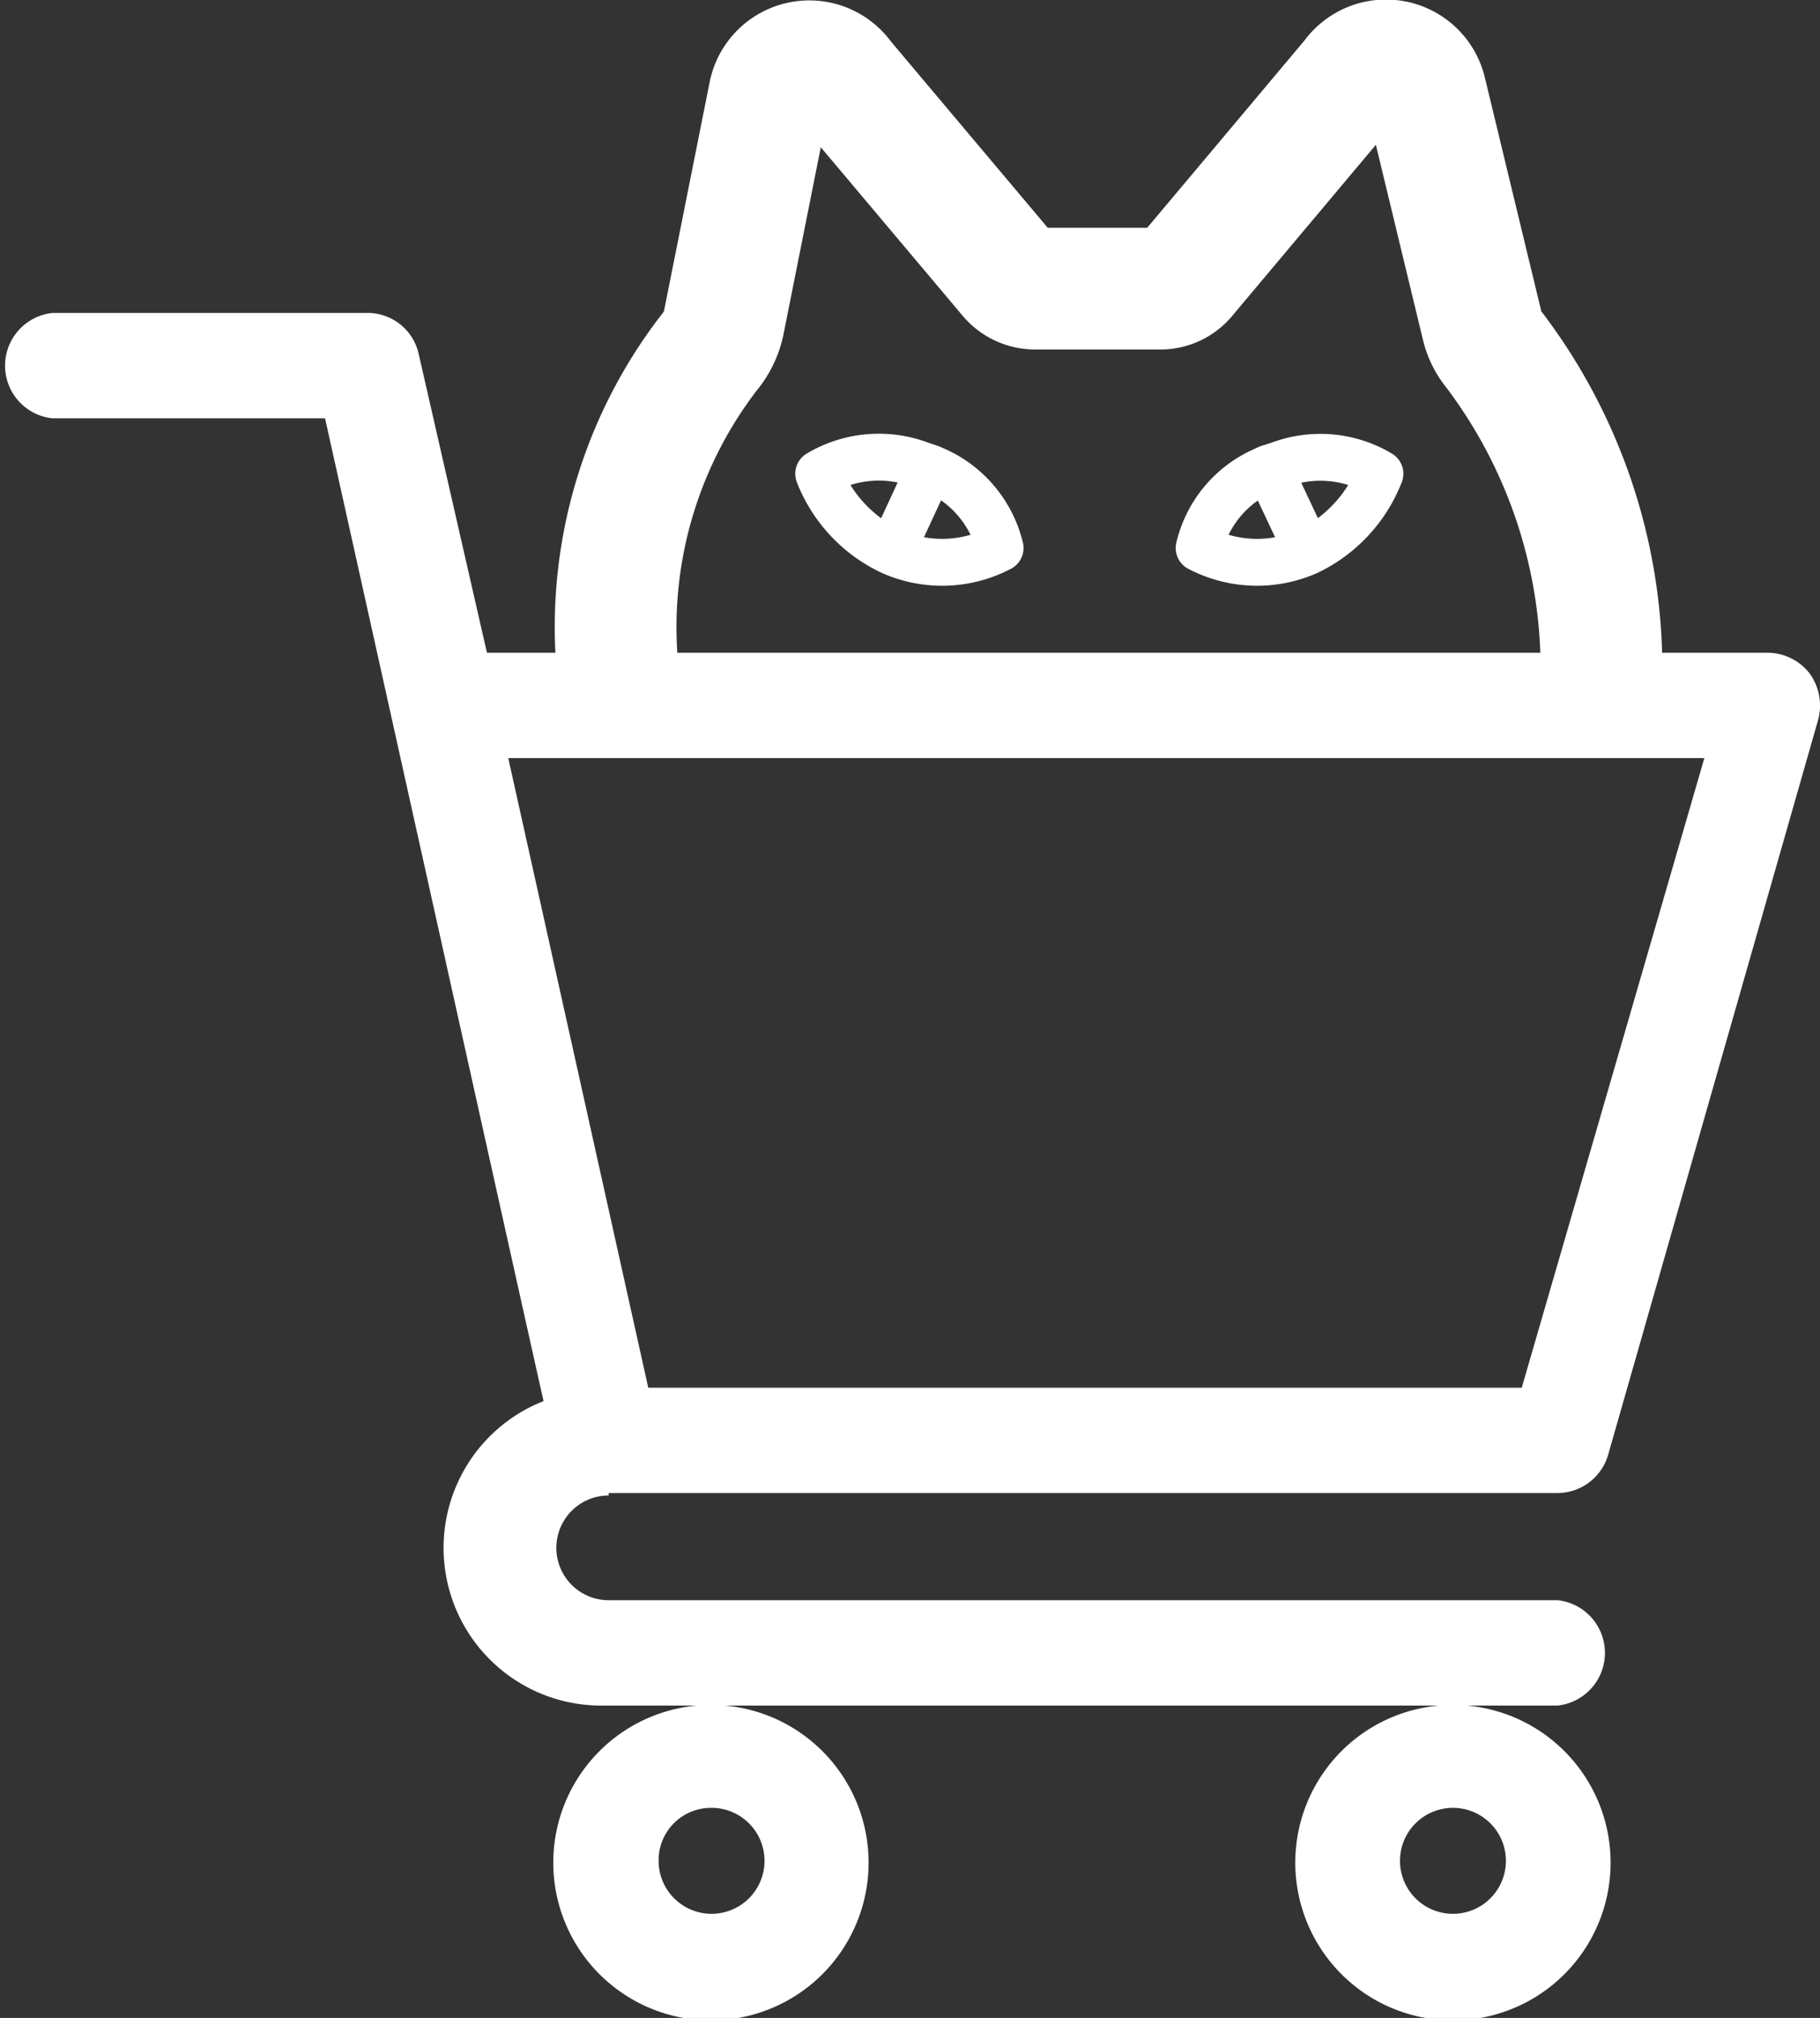
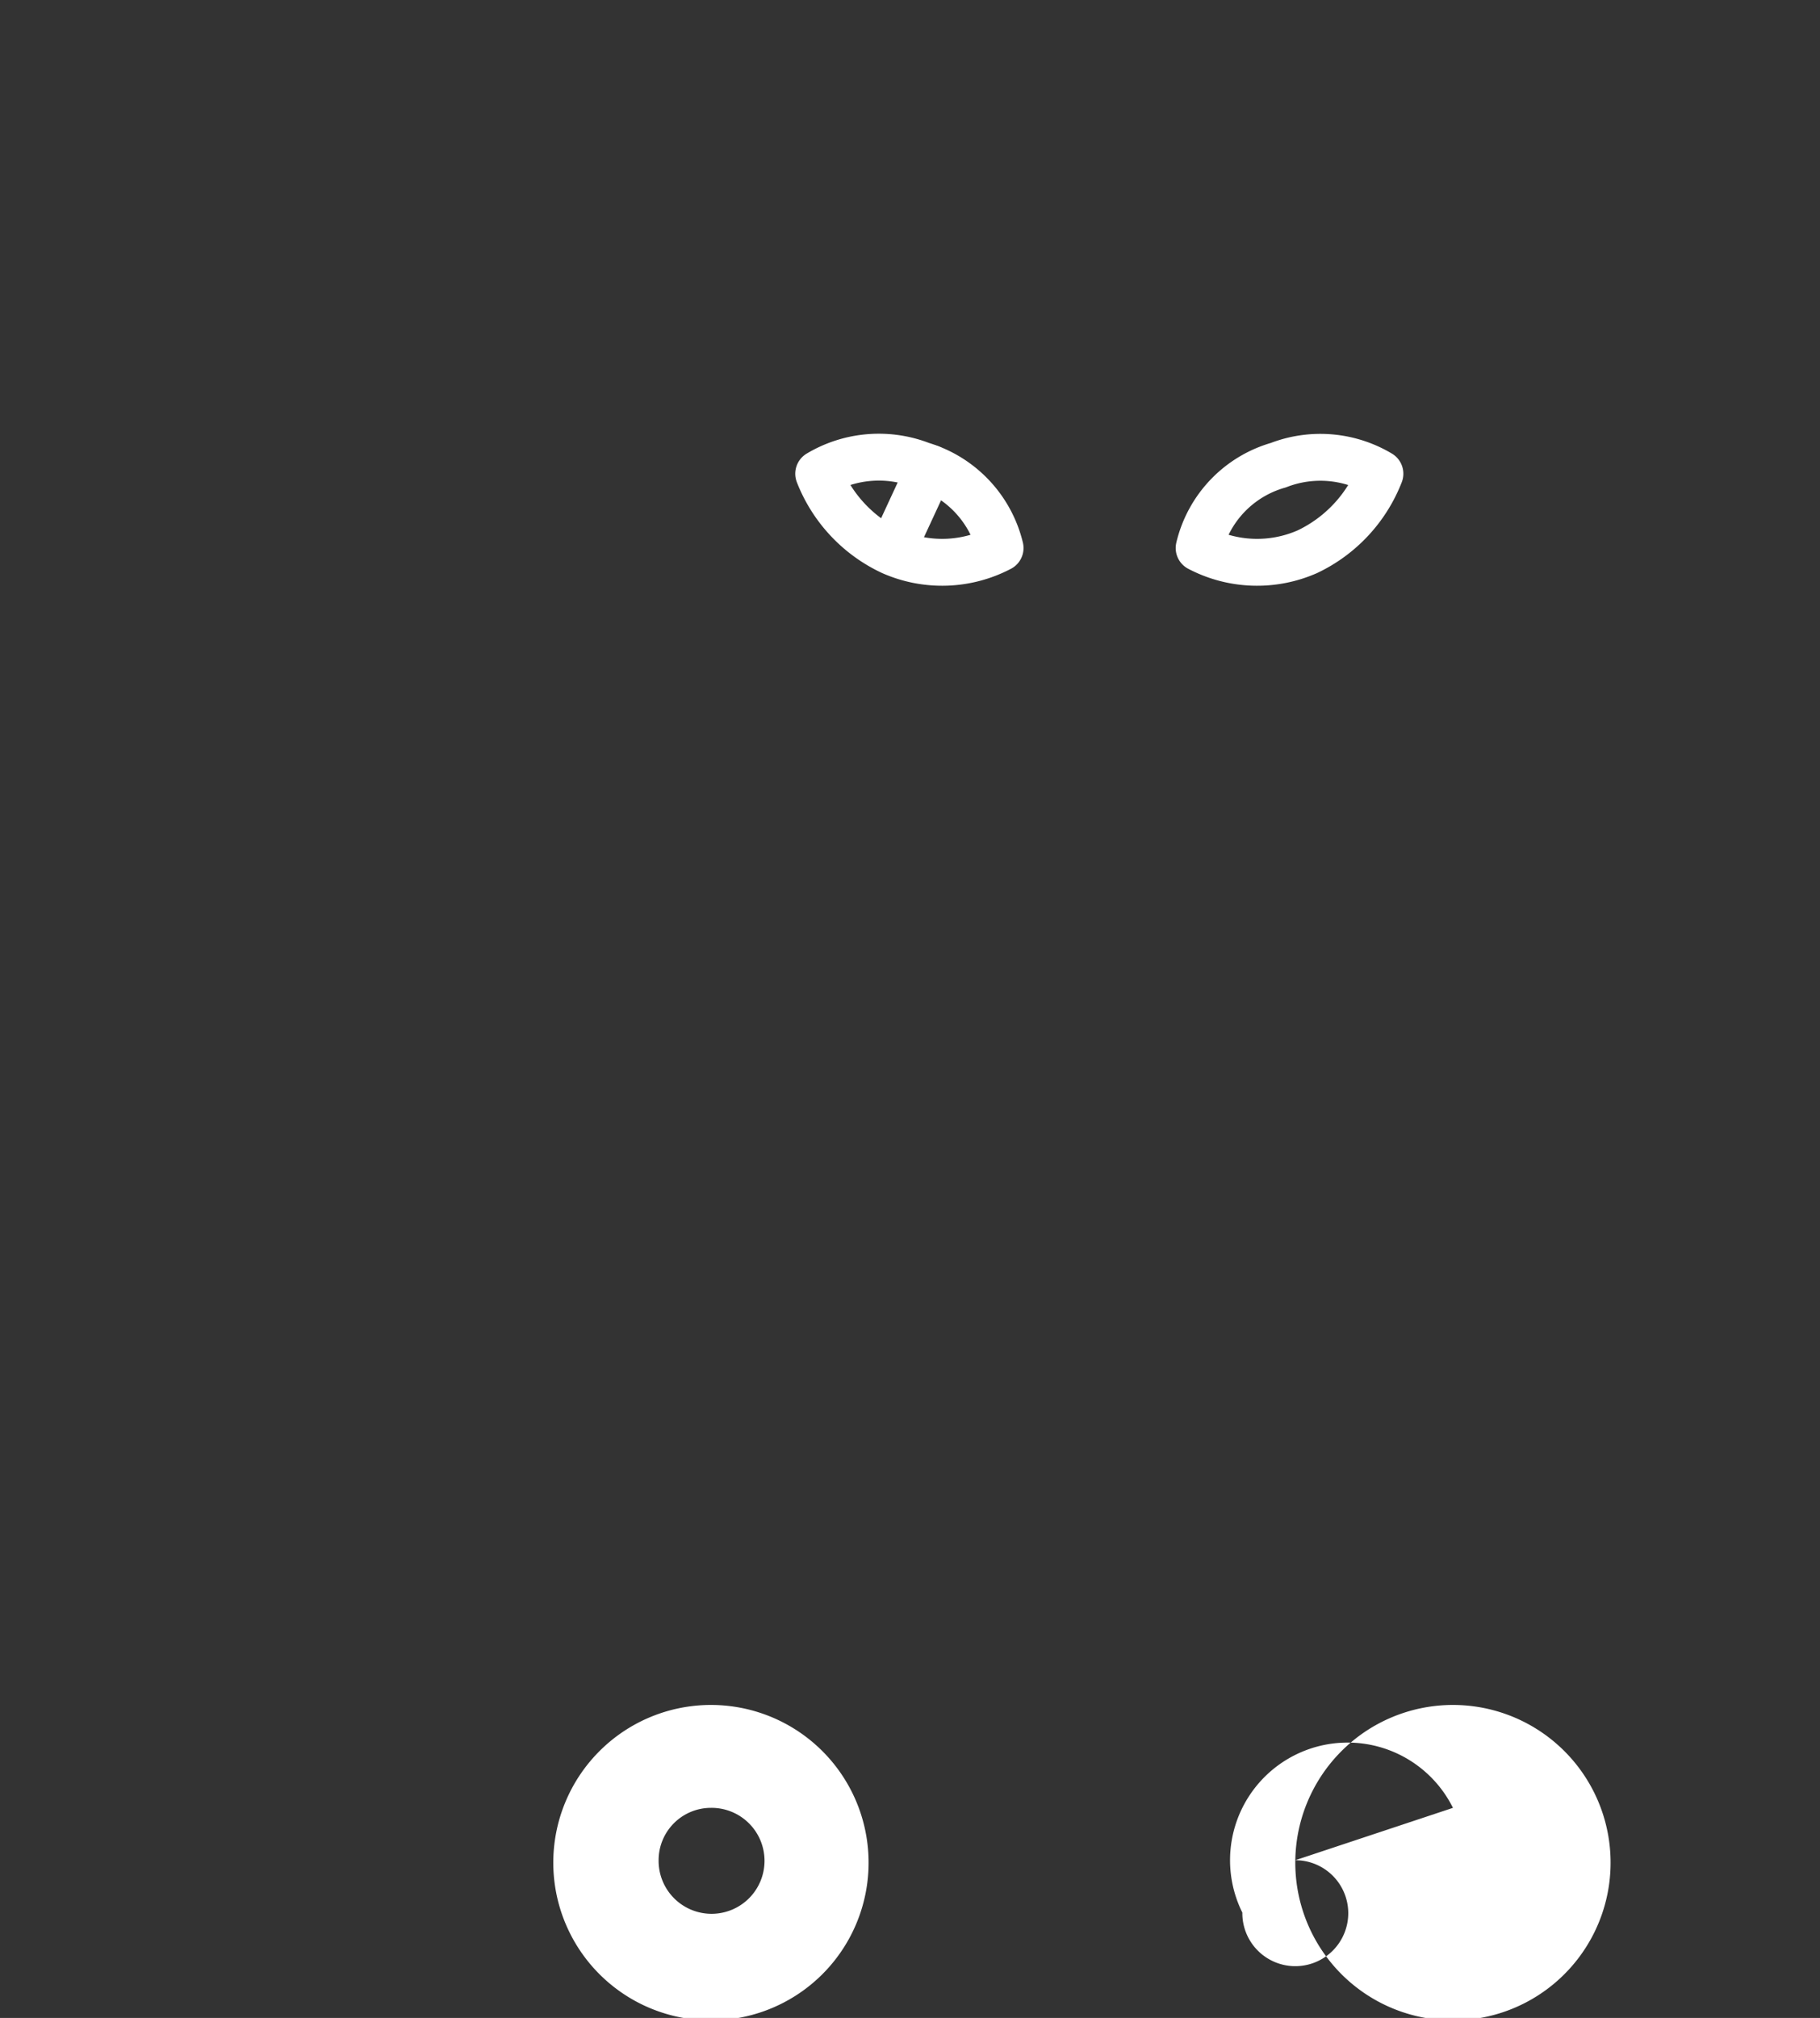
<svg xmlns="http://www.w3.org/2000/svg" width="29.9" height="33.14" viewBox="0 0 29.9 33.14">
  <rect x="0" y="0" width="29.9" height="33.14" fill="#333333" stroke="none" />
  <defs>
    <style>.cls-1{fill:#fff;}.cls-2,.cls-3,.cls-4{fill:none;stroke:#fff;stroke-linecap:round;}.cls-2,.cls-4{stroke-miterlimit:10;}.cls-2{stroke-width:2px;}.cls-3{stroke-linejoin:round;}.cls-3,.cls-4{stroke-width:0.77px;}</style>
  </defs>
  <g id="レイヤー_2" data-name="レイヤー 2">
    <g id="デザイン">
-       <path class="cls-1" d="M10,24.52H25.59a.87.87,0,0,0,.83-.63l3.45-12.07a.9.9,0,0,0-.14-.76.88.88,0,0,0-.69-.34H8L6.88,5.82A.86.86,0,0,0,6,5.14H.86a.87.87,0,0,0,0,1.73H5.34c.11.49,3.42,15.4,3.59,16.14a2.59,2.59,0,0,0,1,5H25.59a.87.87,0,0,0,0-1.73H10a.86.86,0,1,1,0-1.72Zm18-12.07-3,10.34H10.65L8.35,12.45Z" />
      <path class="cls-1" d="M9.09,30.55A2.59,2.59,0,1,0,11.68,28,2.59,2.59,0,0,0,9.09,30.55Zm2.59-.86a.87.87,0,1,1-.86.86A.86.86,0,0,1,11.68,29.69Z" />
-       <path class="cls-1" d="M21.28,30.55A2.59,2.59,0,1,0,23.87,28,2.59,2.59,0,0,0,21.28,30.55Zm2.59-.86a.87.87,0,1,1-.87.86A.87.87,0,0,1,23.87,29.69Z" />
-       <path class="cls-2" d="M26.31,11a8.68,8.68,0,0,0-1.76-5.25,1,1,0,0,1-.2-.4l-.93-3.85a.67.67,0,0,0-1.2-.22L19.49,4.53a.54.54,0,0,1-.42.21H17a.56.56,0,0,1-.43-.21L13.85,1.3a.67.67,0,0,0-1.21.24L11.89,5.3a1.13,1.13,0,0,1-.24.49,7.39,7.39,0,0,0-1.52,5" />
+       <path class="cls-1" d="M21.28,30.55A2.59,2.59,0,1,0,23.87,28,2.59,2.59,0,0,0,21.28,30.55Za.87.87,0,1,1-.87.86A.87.87,0,0,1,23.87,29.69Z" />
      <path class="cls-3" d="M13.45,7.78a1.93,1.93,0,0,1,1.69-.14A1.88,1.88,0,0,1,16.43,9a2.05,2.05,0,0,1-1.78.06A2.36,2.36,0,0,1,13.45,7.78Z" />
      <line class="cls-4" x1="14.65" y1="9.05" x2="15.28" y2="7.69" />
      <path class="cls-3" d="M22.67,7.78A1.91,1.91,0,0,0,21,7.64,1.86,1.86,0,0,0,19.7,9a2.05,2.05,0,0,0,1.78.06A2.37,2.37,0,0,0,22.67,7.78Z" />
-       <line class="cls-4" x1="21.48" y1="9.05" x2="20.84" y2="7.69" />
    </g>
  </g>
</svg>